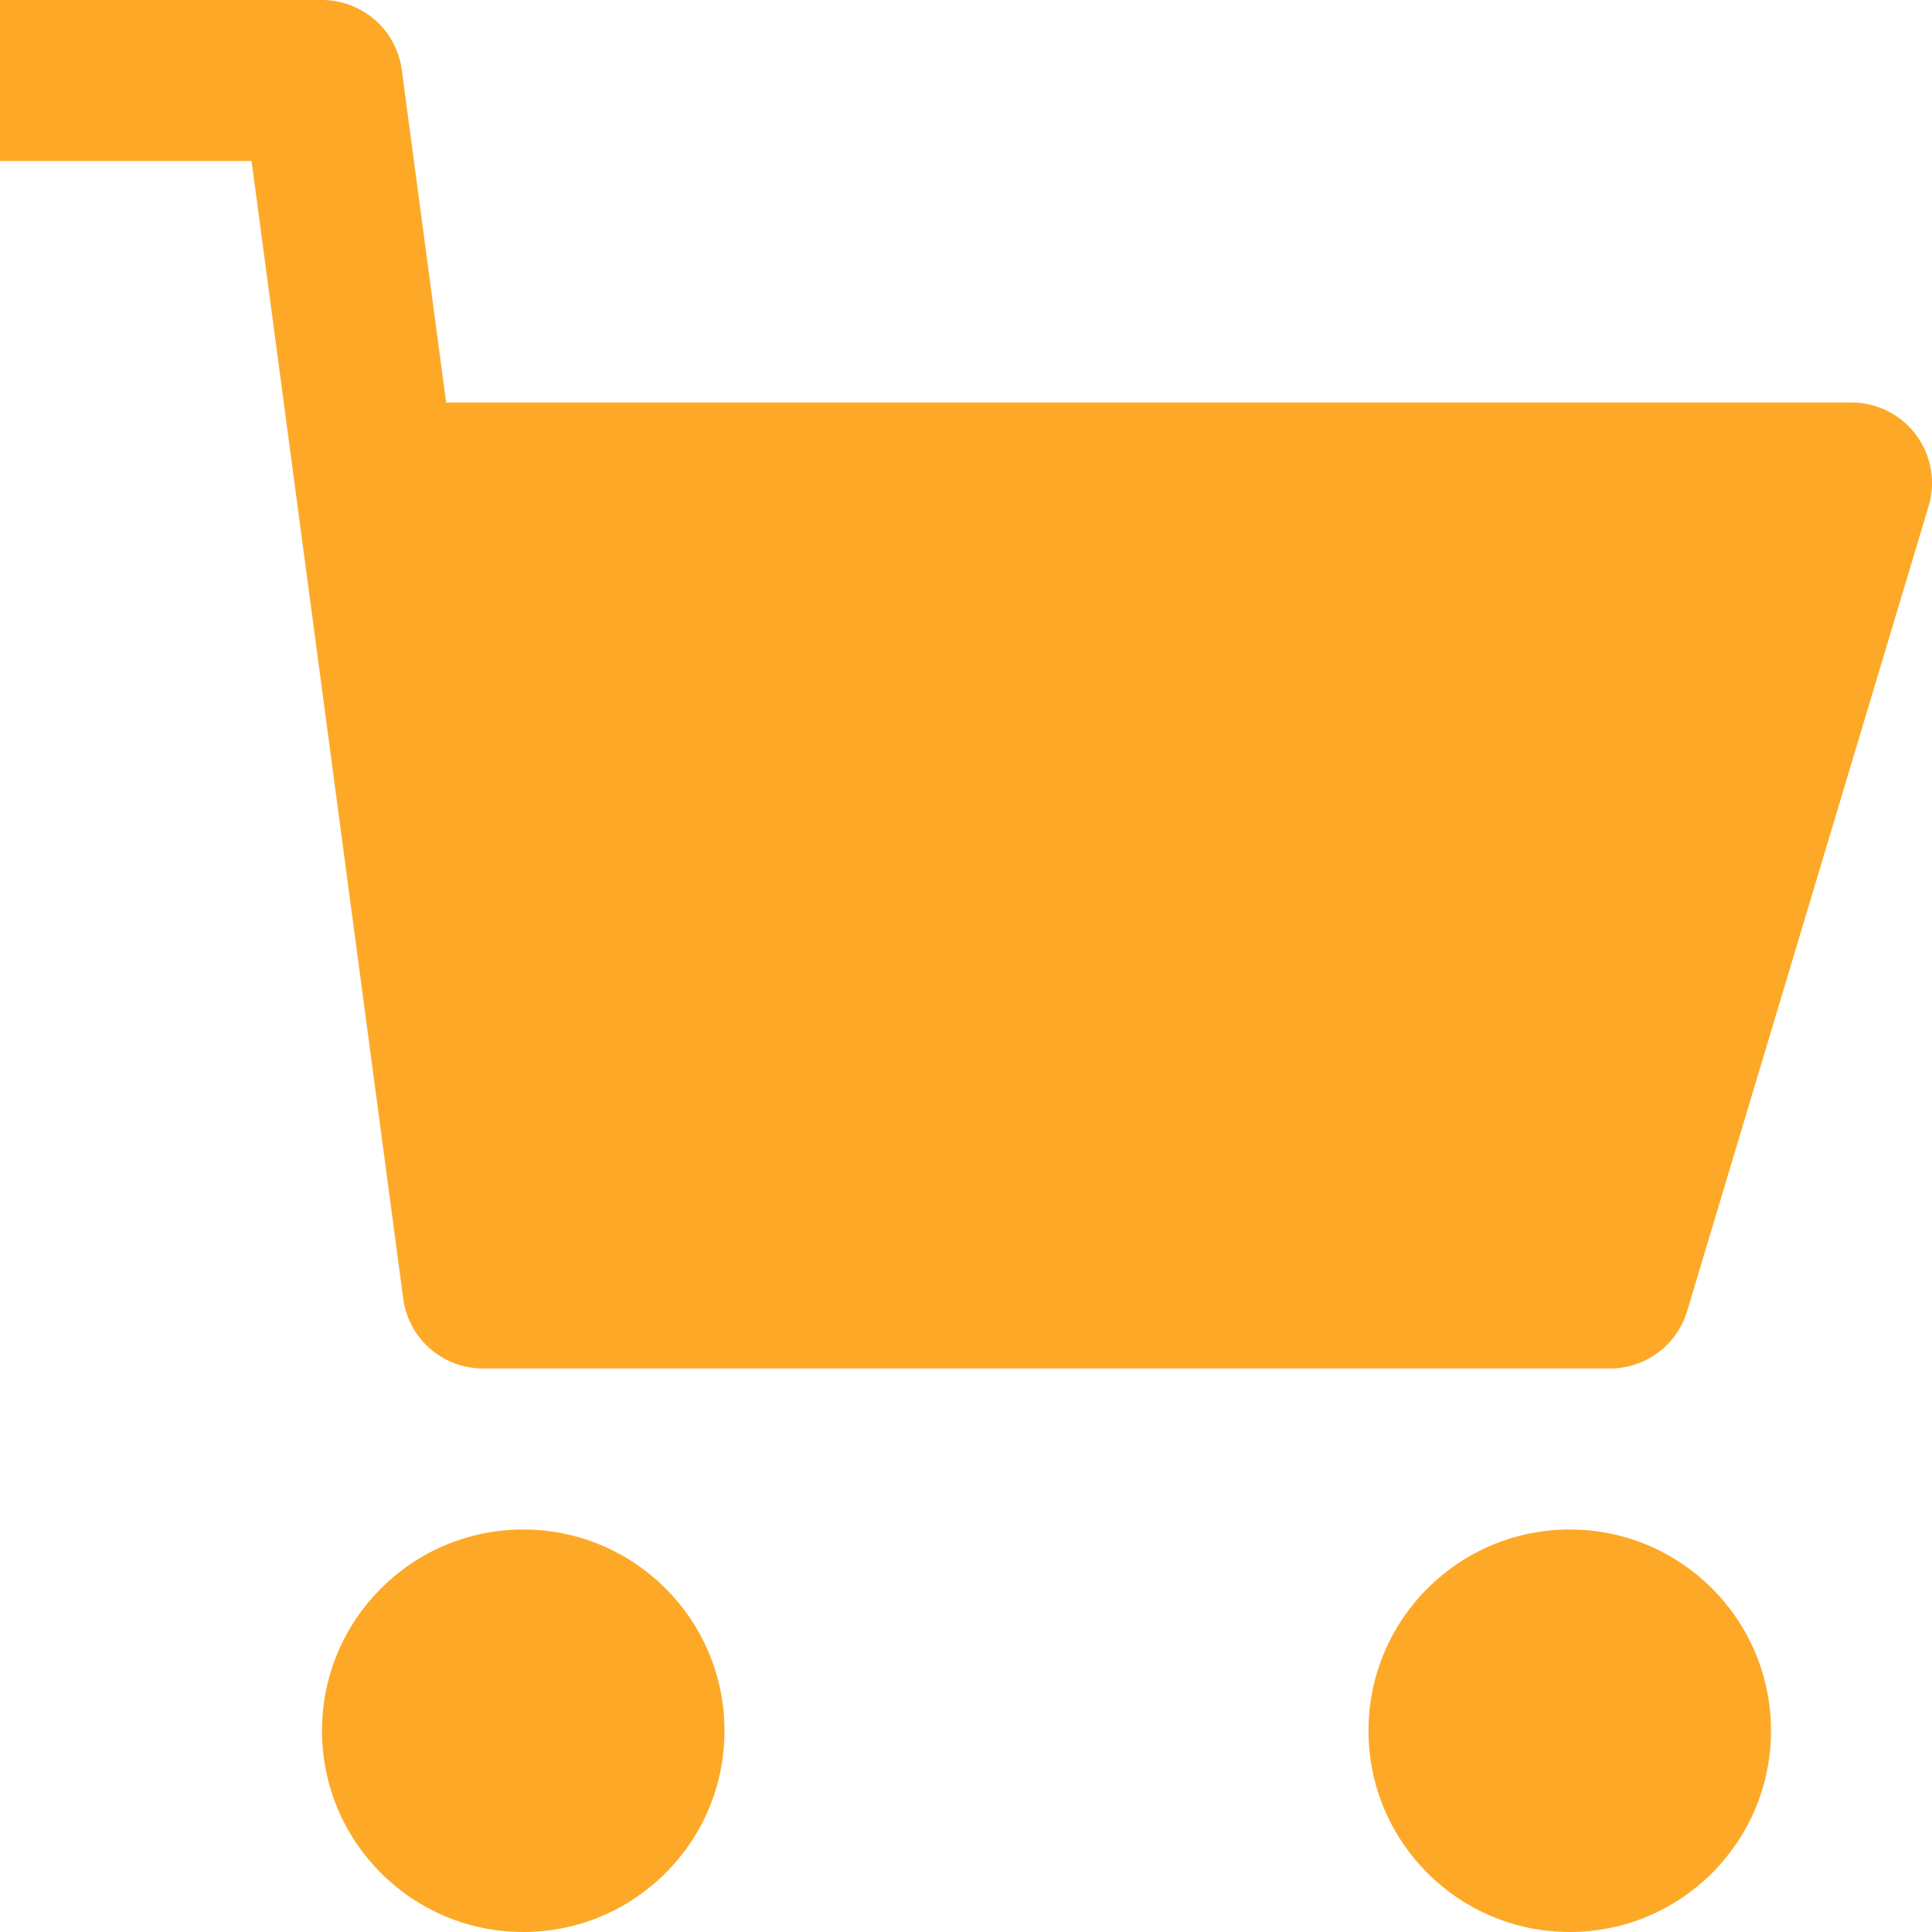
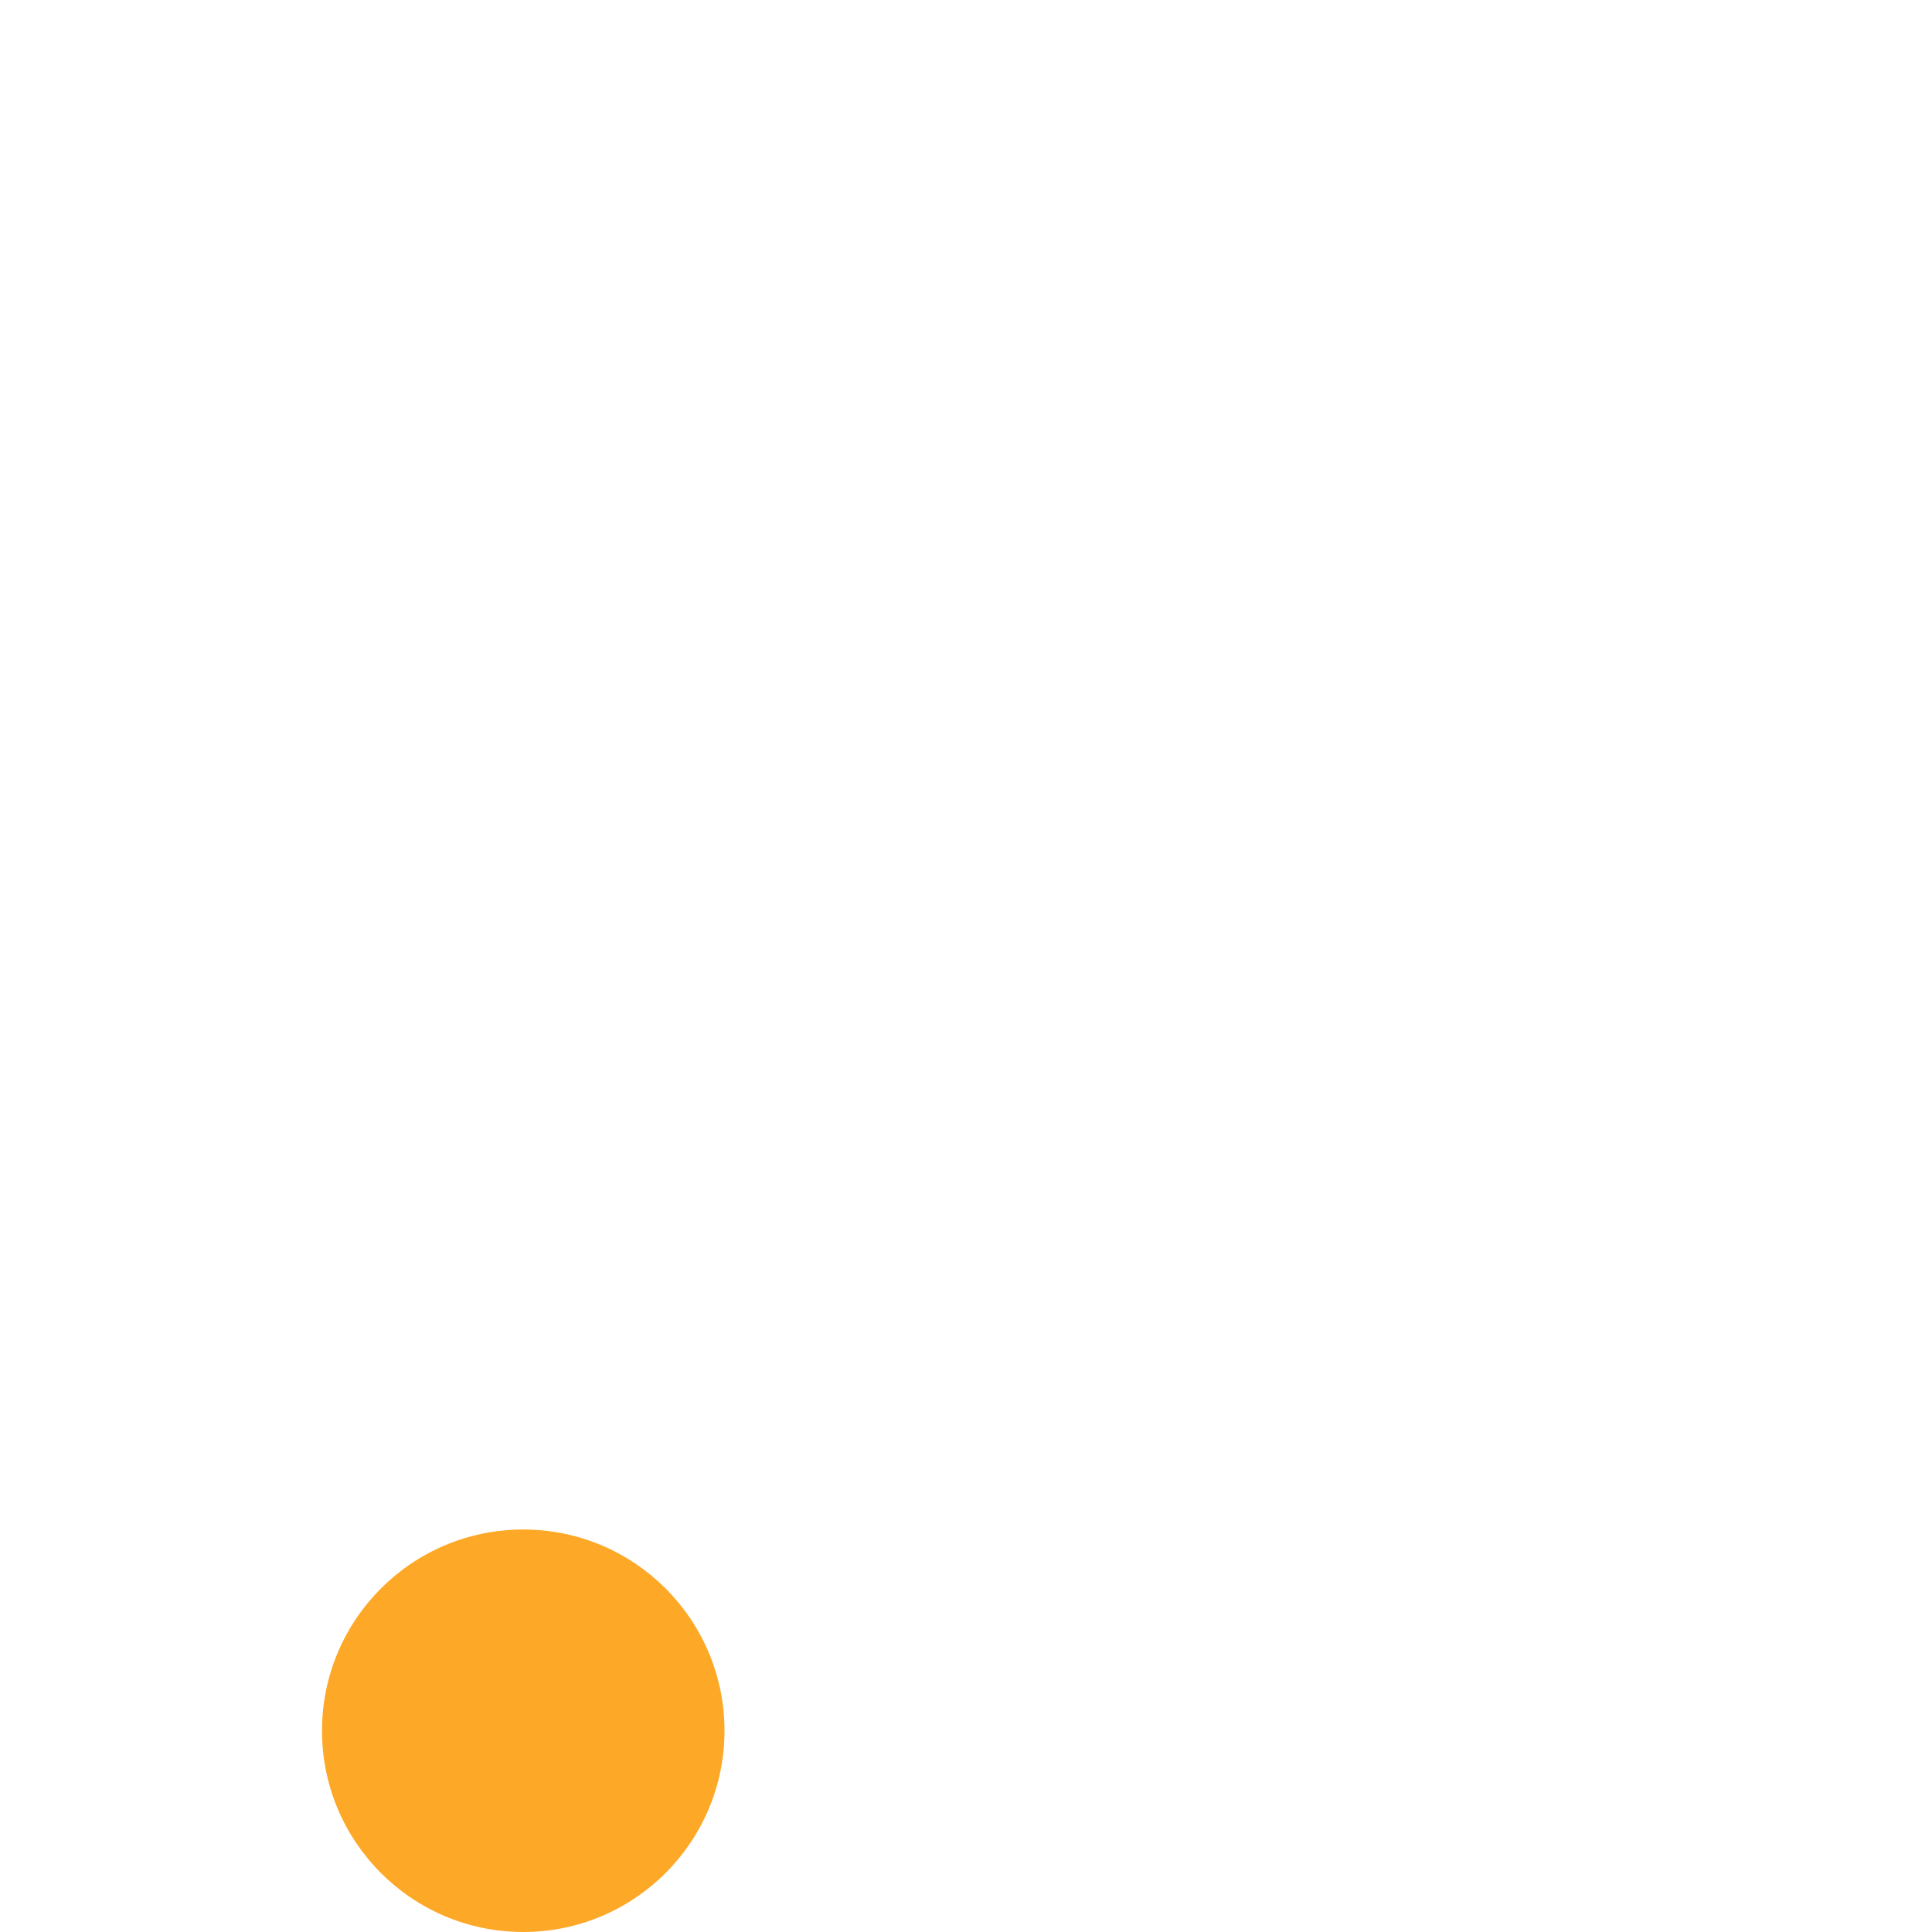
<svg xmlns="http://www.w3.org/2000/svg" width="24" height="24" viewBox="0 0 24 24">
  <g id="ic_tablet_mac_24px" transform="translate(2 -2)">
    <g id="Group_240" data-name="Group 240">
      <g id="cart-simple" transform="translate(-2 2)">
        <g id="Group_665" data-name="Group 665">
          <circle id="Ellipse_92" data-name="Ellipse 92" cx="2.5" cy="2.5" r="2.5" transform="translate(4 19)" fill="#fda927" />
-           <circle id="Ellipse_93" data-name="Ellipse 93" cx="2.5" cy="2.5" r="2.5" transform="translate(17 19)" fill="#fda927" />
-           <path id="Path_536" data-name="Path 536" d="M20,17H6a1,1,0,0,1-.991-.868L3.125,2H0V0H4a1,1,0,0,1,.991.868L5.542,5H23a1,1,0,0,1,.958,1.287l-3,10A1,1,0,0,1,20,17Z" fill="#fda927" />
        </g>
      </g>
    </g>
  </g>
</svg>